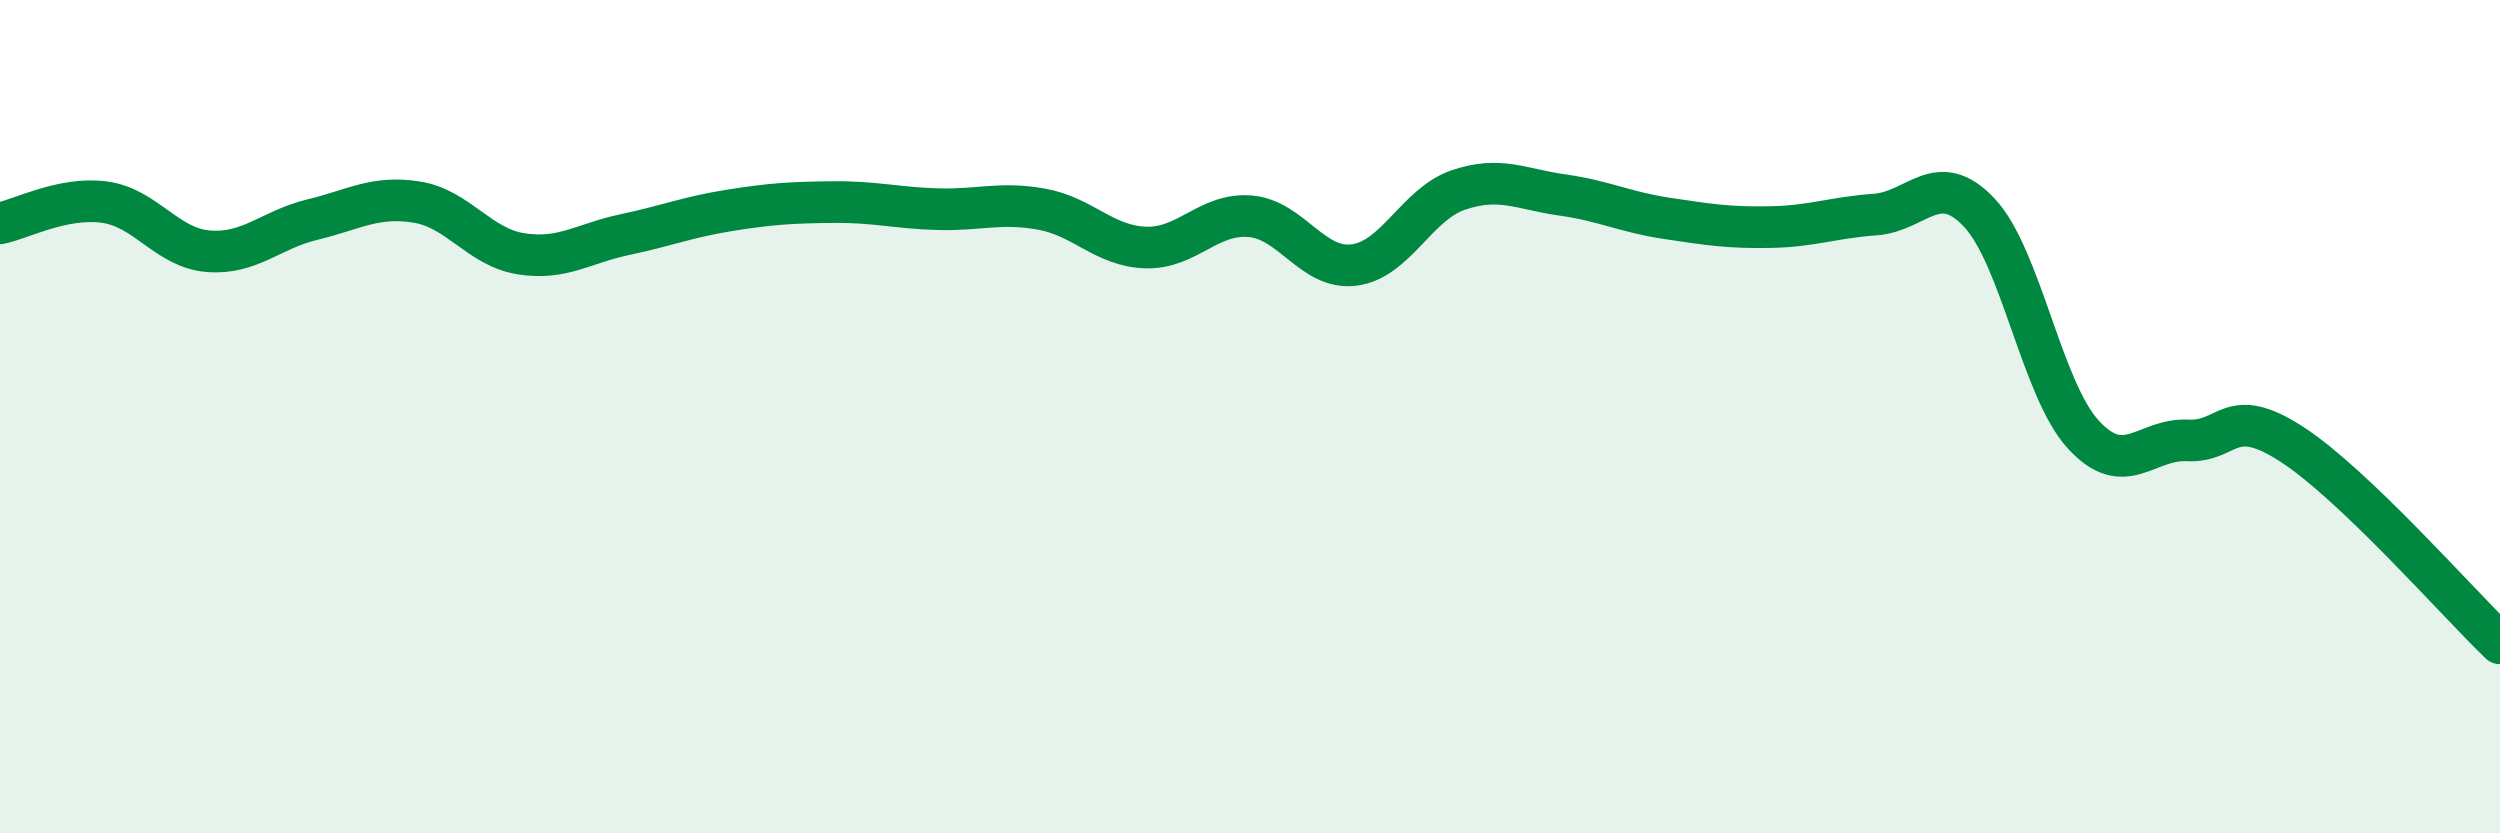
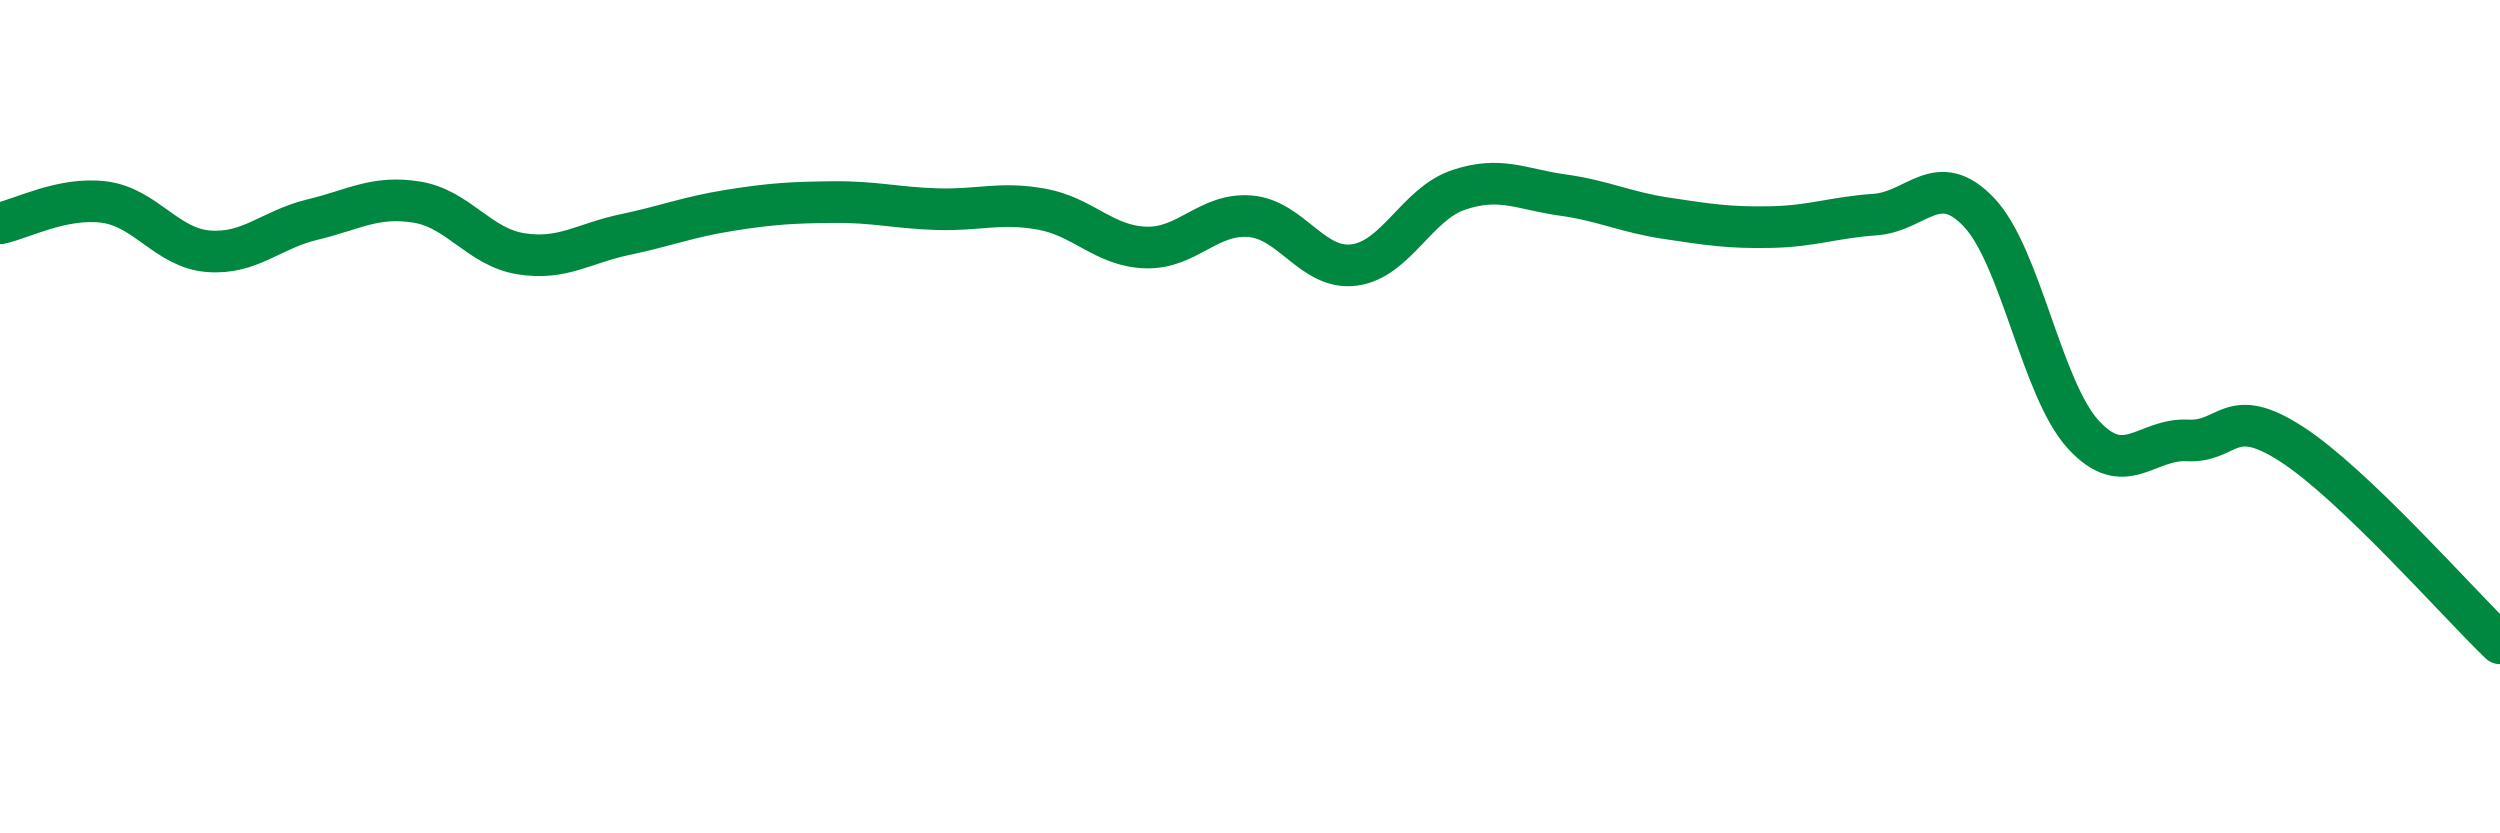
<svg xmlns="http://www.w3.org/2000/svg" width="60" height="20" viewBox="0 0 60 20">
-   <path d="M 0,5.36 C 0.5,5.26 1.5,4.72 2.5,4.85 C 3.5,4.98 4,5.95 5,6.03 C 6,6.11 6.5,5.51 7.5,5.27 C 8.5,5.03 9,4.69 10,4.85 C 11,5.01 11.5,5.93 12.5,6.09 C 13.5,6.25 14,5.84 15,5.63 C 16,5.42 16.5,5.21 17.5,5.05 C 18.5,4.89 19,4.86 20,4.85 C 21,4.84 21.5,4.99 22.5,5.02 C 23.5,5.05 24,4.84 25,5.02 C 26,5.2 26.5,5.91 27.5,5.94 C 28.5,5.97 29,5.11 30,5.19 C 31,5.27 31.5,6.49 32.5,6.36 C 33.5,6.23 34,4.9 35,4.56 C 36,4.22 36.5,4.54 37.5,4.68 C 38.5,4.82 39,5.09 40,5.24 C 41,5.39 41.5,5.47 42.5,5.45 C 43.5,5.43 44,5.22 45,5.15 C 46,5.08 46.5,4.04 47.5,5.1 C 48.5,6.16 49,9.34 50,10.43 C 51,11.52 51.5,10.52 52.5,10.57 C 53.5,10.62 53.5,9.69 55,10.66 C 56.5,11.63 59,14.48 60,15.44L60 20L0 20Z" fill="#008740" opacity="0.1" stroke-linecap="round" stroke-linejoin="round" />
  <path d="M 0,5.36 C 0.5,5.26 1.5,4.72 2.5,4.85 C 3.5,4.98 4,5.95 5,6.03 C 6,6.11 6.5,5.51 7.5,5.27 C 8.5,5.03 9,4.69 10,4.85 C 11,5.01 11.5,5.93 12.5,6.09 C 13.5,6.25 14,5.84 15,5.63 C 16,5.42 16.5,5.21 17.5,5.05 C 18.5,4.89 19,4.86 20,4.85 C 21,4.84 21.5,4.99 22.5,5.02 C 23.5,5.05 24,4.84 25,5.02 C 26,5.2 26.5,5.91 27.5,5.94 C 28.5,5.97 29,5.11 30,5.19 C 31,5.27 31.5,6.49 32.5,6.36 C 33.5,6.23 34,4.9 35,4.56 C 36,4.22 36.5,4.54 37.5,4.68 C 38.5,4.82 39,5.09 40,5.24 C 41,5.39 41.5,5.47 42.5,5.45 C 43.5,5.43 44,5.22 45,5.15 C 46,5.08 46.5,4.04 47.5,5.1 C 48.5,6.16 49,9.34 50,10.43 C 51,11.52 51.5,10.52 52.5,10.57 C 53.5,10.62 53.5,9.69 55,10.66 C 56.5,11.63 59,14.48 60,15.44" stroke="#008740" stroke-width="1" fill="none" stroke-linecap="round" stroke-linejoin="round" />
</svg>